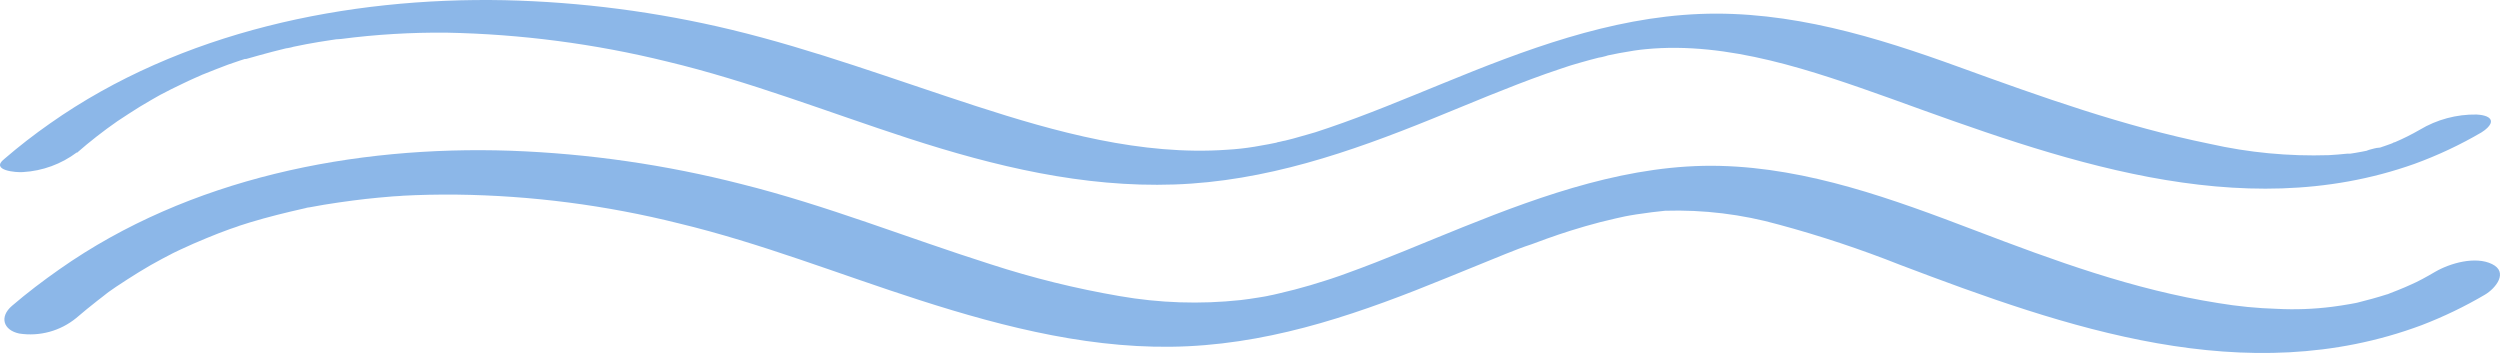
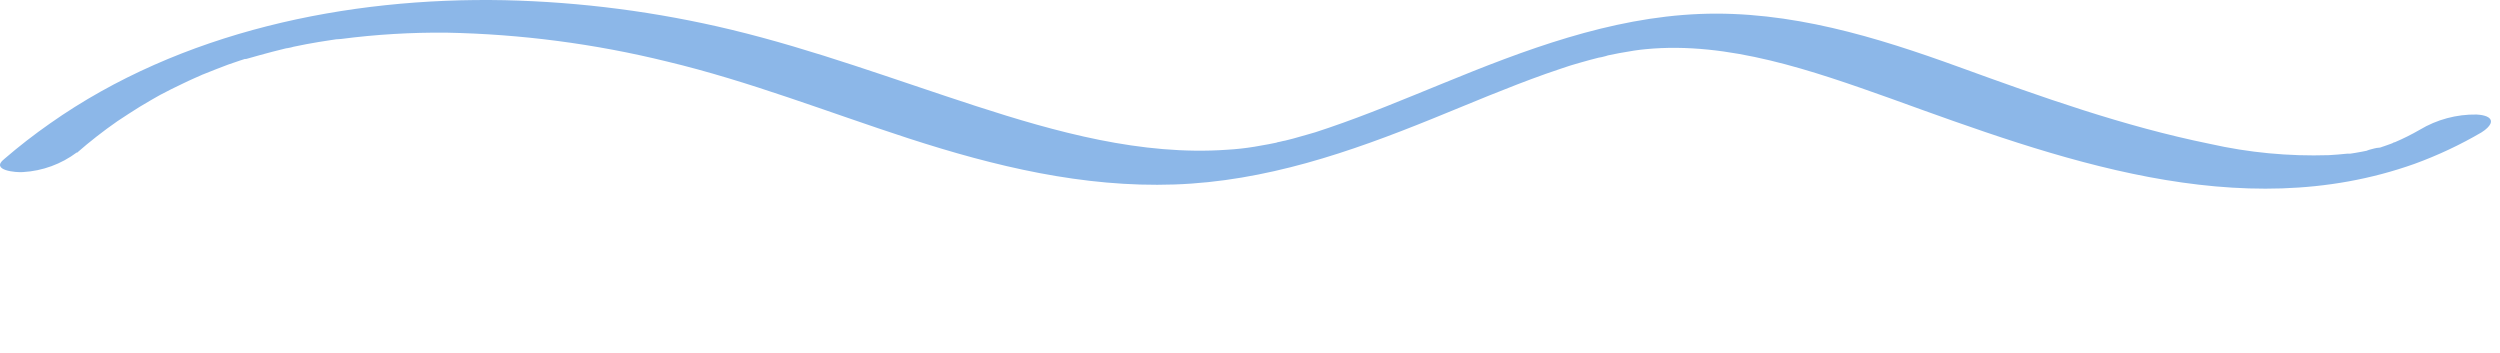
<svg xmlns="http://www.w3.org/2000/svg" width="254.087" height="35.877" viewBox="0 0 254.087 35.877">
  <g fill="#8CB7E8">
-     <path d="M7.75,32.32 C8.45,31.72 9.17,31.13 9.9,30.56 C10.24,30.29 10.59,30.04 10.9,29.78 L11.06,29.66 L11.81,29.14 C13.32,28.14 14.89,27.14 16.49,26.3 L17.14,25.96 L17.49,25.78 C17.1,25.97 17.64,25.7 17.68,25.68 L18.33,25.37 C19.21,24.957 20.1,24.567 21,24.2 C21.78,23.87 22.58,23.57 23.37,23.28 C23.56,23.21 24.97,22.75 24.03,23.04 L25.42,22.6 C27.24,22.05 29.07,21.6 30.93,21.18 L31.47,21.07 C30.63,21.25 31.27,21.07 31.47,21.07 L32.92,20.81 C33.92,20.65 34.92,20.5 35.86,20.38 C36.8,20.26 37.58,20.17 38.45,20.09 L39.94,19.96 C40.14,19.96 41.48,19.86 40.77,19.9 C42.65,19.8 44.53,19.76 46.42,19.78 C54.028,19.874 61.599,20.854 68.98,22.7 C77.32,24.7 85.3,27.88 93.46,30.5 C102.27,33.33 111.46,35.64 120.75,35.19 C130.04,34.74 138.57,31.7 147.04,28.24 C149.04,27.43 151.04,26.61 152.99,25.82 C153.88,25.46 154.78,25.11 155.68,24.82 L157.23,24.25 C157.44,24.18 158.83,23.7 158.1,23.94 C160.1,23.27 162.1,22.67 164.21,22.2 C164.41,22.15 165.66,21.89 164.9,22.04 C165.37,21.95 165.84,21.86 166.31,21.79 C167.18,21.65 168.72,21.46 169.23,21.42 C173.136,21.301 177.037,21.776 180.8,22.83 C184.981,23.958 189.094,25.324 193.12,26.92 C210,33.32 228.25,39.72 246.12,33.05 C248.341,32.197 250.488,31.164 252.54,29.96 C253.65,29.31 254.97,27.67 253.28,26.84 C251.59,26.01 249.02,26.74 247.49,27.63 C246.57,28.17 245.72,28.63 245.09,28.9 C244.64,29.11 244.18,29.3 243.71,29.49 L242.92,29.8 C242.21,30.08 243.02,29.8 242.59,29.92 C241.59,30.24 240.59,30.51 239.59,30.76 C239.59,30.76 238.89,30.91 239.33,30.82 C239.77,30.73 238.97,30.88 238.86,30.9 C238.25,31.01 237.64,31.1 237.03,31.18 C235.173,31.415 233.299,31.486 231.43,31.39 C229.419,31.33 227.414,31.133 225.43,30.8 C216.85,29.45 208.79,26.49 200.72,23.41 C192.4,20.24 183.81,17.08 174.8,16.86 C165.79,16.64 156.97,19.75 148.69,23.08 C144.69,24.68 140.8,26.37 136.78,27.81 L136.2,28.02 L135.76,28.17 L135.32,28.32 L134.73,28.51 C133.73,28.84 132.65,29.15 131.59,29.43 L130,29.82 L129.4,29.96 C129.3,29.96 128.47,30.16 128.96,30.06 C129.45,29.96 128.61,30.12 128.51,30.14 L127.9,30.24 C127.29,30.34 126.68,30.43 126.07,30.5 C121.971,30.939 117.831,30.801 113.77,30.09 C109.338,29.33 104.966,28.251 100.69,26.86 C92.24,24.18 83.97,20.86 75.36,18.71 C67.684,16.745 59.819,15.608 51.9,15.32 C35.99,14.78 19.24,18.09 6.04,27.37 C4.37,28.54 2.75,29.77 1.21,31.09 C-0.08,32.2 0.33,33.56 1.96,33.9 C4.027,34.217 6.131,33.643 7.75,32.32 Z" />
    <path d="M7.82,15.53 C9.129,14.385 10.502,13.313 11.93,12.32 C12.69,11.81 13.46,11.32 14.24,10.83 L15.34,10.18 L15.97,9.82 L16.31,9.63 C17.07,9.23 17.82,8.85 18.59,8.49 C18.97,8.3 19.36,8.13 19.75,7.95 L20.41,7.66 C21.07,7.36 20.24,7.72 20.64,7.56 C21.49,7.21 22.34,6.89 23.2,6.56 L24.4,6.15 L24.93,5.98 C26.04,5.61 24.41,6.11 25.07,5.98 C25.95,5.74 26.83,5.47 27.72,5.25 L28.96,4.94 L29.5,4.81 C28.5,5.04 29.73,4.81 29.84,4.75 C30.69,4.57 31.53,4.41 32.38,4.27 L33.66,4.07 L34.4,3.96 C35.07,3.86 33.5,4.07 34.67,3.96 C38.224,3.499 41.806,3.286 45.39,3.32 C52.939,3.464 60.448,4.447 67.78,6.25 C76.15,8.25 84.18,11.41 92.36,14.07 C101.12,16.91 110.09,19.07 119.36,18.75 C128.63,18.43 137.19,15.47 145.55,12.08 C149.38,10.52 153.19,8.9 157.09,7.51 L158.64,6.98 L159.42,6.72 L159.67,6.64 L160.11,6.51 L160.7,6.34 C161.29,6.17 161.88,6.01 162.48,5.86 C162.68,5.86 163.92,5.51 163.17,5.68 L164.57,5.4 C165.69,5.19 166.57,5.06 167.24,5 C175.67,4.18 184.24,7.19 192.13,10 C208.99,16.1 227.59,23 245.41,16.65 C247.764,15.791 250.036,14.724 252.2,13.46 C252.49,13.28 253.29,12.72 253.15,12.23 C253.01,11.74 252.06,11.66 251.71,11.64 C249.677,11.608 247.675,12.145 245.93,13.19 C245.116,13.66 244.274,14.08 243.41,14.45 C242.99,14.63 243.28,14.45 243.41,14.45 C243.15,14.56 242.88,14.66 242.62,14.75 C242.36,14.84 242.09,14.94 241.82,15.02 C242.26,14.88 241.97,15.02 241.7,15.02 C241.43,15.02 240,15.44 240.79,15.27 C240.32,15.37 239.84,15.46 239.37,15.54 L238.85,15.62 L238.54,15.62 C237.92,15.68 237.3,15.74 236.68,15.77 C232.618,15.9 228.555,15.514 224.59,14.62 C215.84,12.84 207.47,9.85 199.1,6.81 C190.73,3.77 181.9,1.05 172.74,1.42 C163.58,1.79 154.91,5.09 146.59,8.5 C142.76,10.06 138.95,11.66 135.04,12.99 L133.48,13.51 C134.18,13.29 132.99,13.65 132.79,13.7 C132.33,13.84 131.87,13.96 131.41,14.09 L130.62,14.29 C130.52,14.29 129.48,14.56 129.97,14.45 C130.46,14.34 129.76,14.45 129.72,14.5 L128.92,14.66 L127.51,14.91 C126.58,15.063 125.642,15.167 124.7,15.22 C116.01,15.83 107.33,13.42 99.13,10.76 C90.93,8.1 82.75,5.05 74.33,3.02 C66.775,1.203 59.048,0.198 51.28,0.02 C35.28,-0.3 18.36,3.2 5.08,12.55 C3.467,13.677 1.913,14.883 0.42,16.17 C-1.02,17.32 1.65,17.55 2.33,17.49 C4.314,17.377 6.22,16.681 7.81,15.49 L7.82,15.53 Z" />
  </g>
</svg>